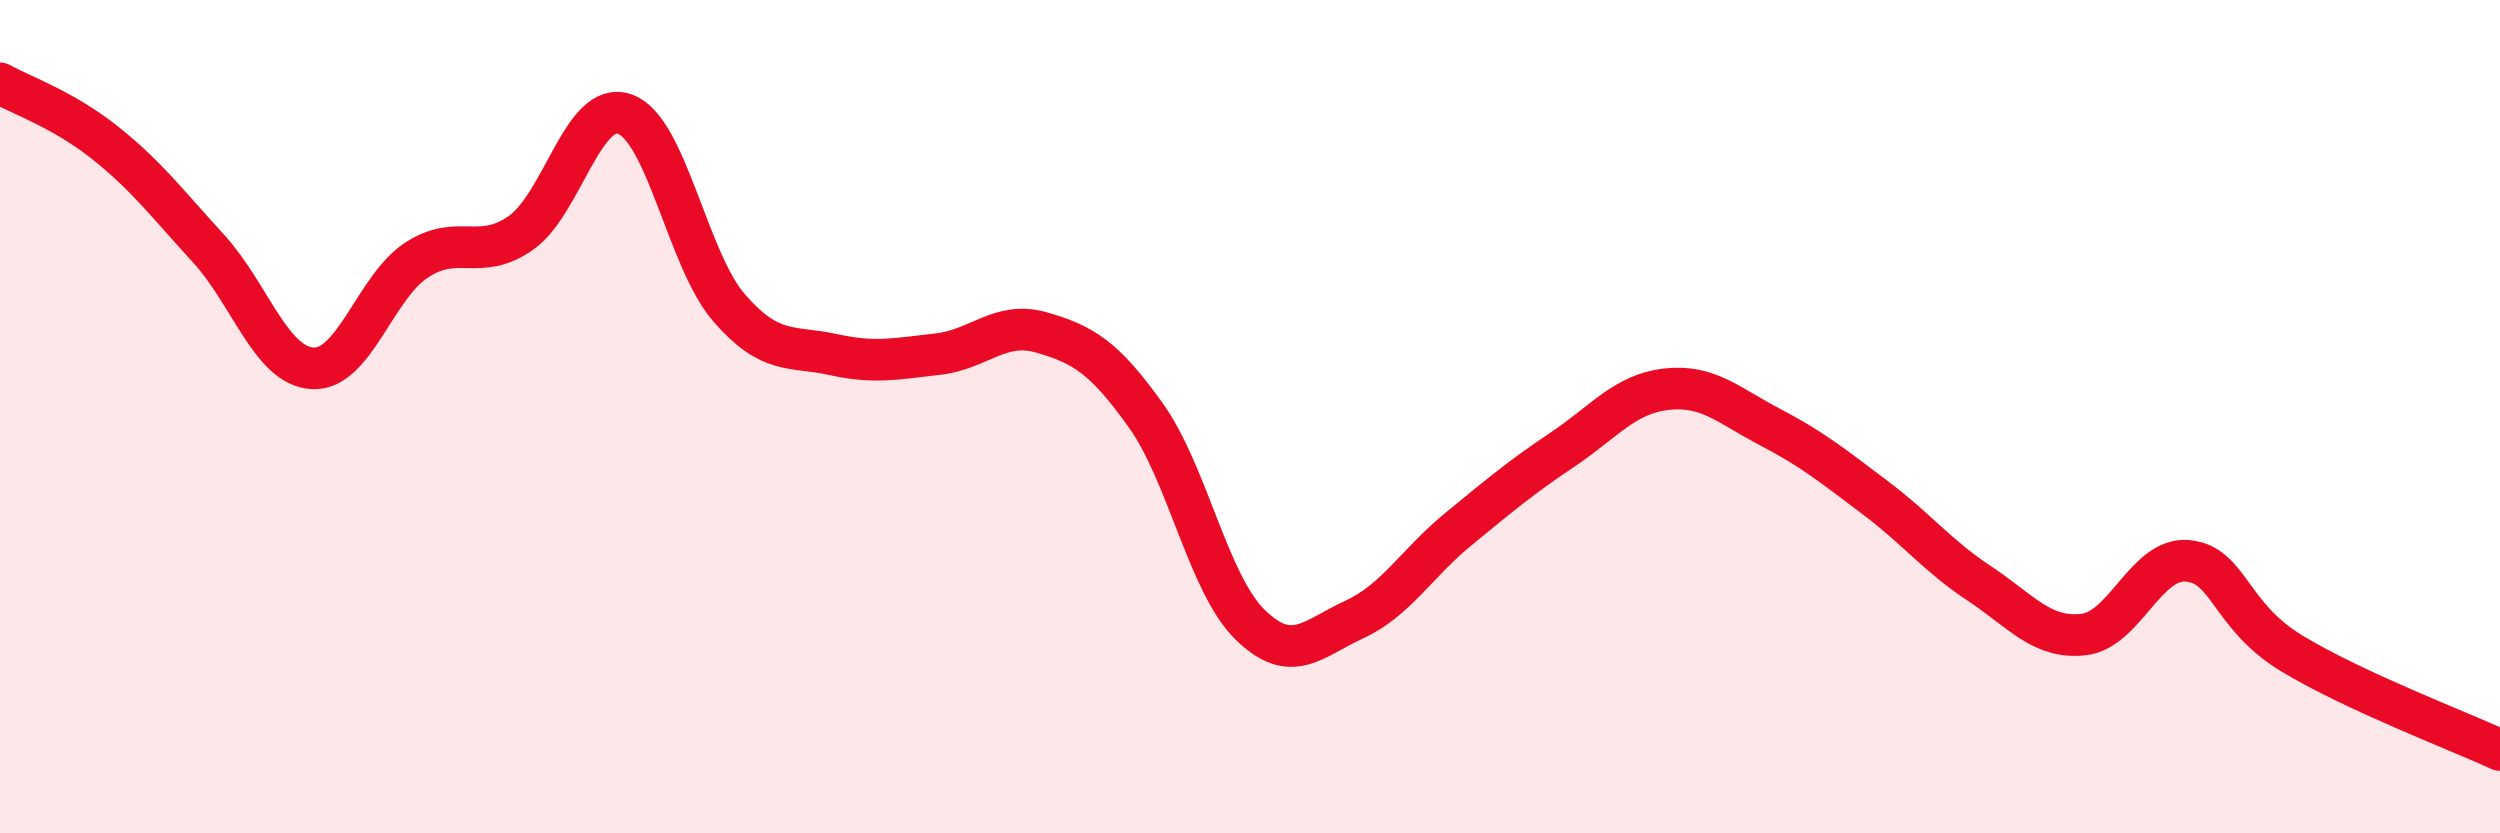
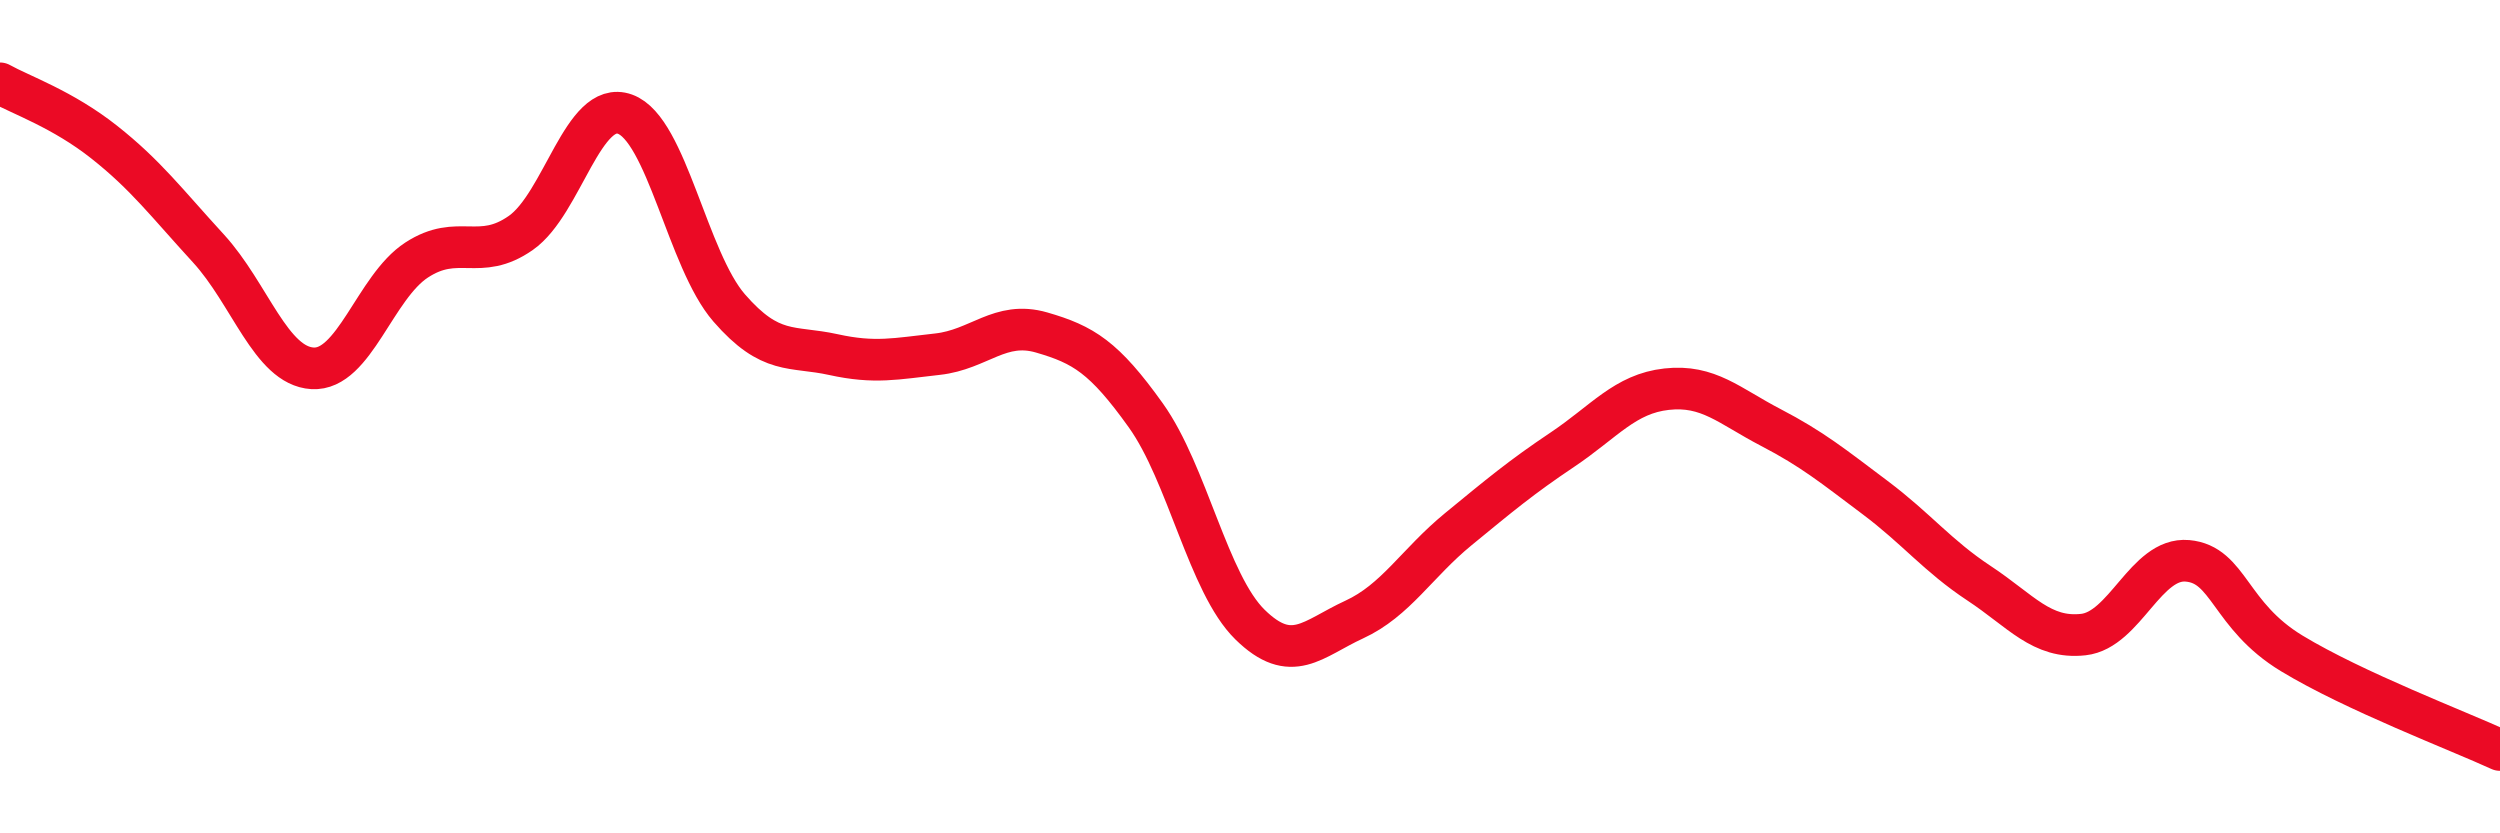
<svg xmlns="http://www.w3.org/2000/svg" width="60" height="20" viewBox="0 0 60 20">
-   <path d="M 0,2 C 0.5,2.28 1.5,2.62 2.5,3.41 C 3.5,4.2 4,4.87 5,5.96 C 6,7.05 6.5,8.78 7.5,8.84 C 8.5,8.9 9,6.89 10,6.24 C 11,5.59 11.5,6.29 12.5,5.59 C 13.5,4.89 14,2.38 15,2.74 C 16,3.1 16.5,6.24 17.5,7.39 C 18.5,8.54 19,8.29 20,8.51 C 21,8.73 21.5,8.61 22.5,8.5 C 23.5,8.39 24,7.69 25,7.98 C 26,8.27 26.5,8.57 27.5,9.97 C 28.5,11.37 29,14.01 30,14.99 C 31,15.97 31.5,15.33 32.5,14.87 C 33.5,14.41 34,13.52 35,12.7 C 36,11.88 36.5,11.46 37.5,10.79 C 38.5,10.12 39,9.45 40,9.34 C 41,9.23 41.5,9.74 42.5,10.26 C 43.5,10.78 44,11.19 45,11.94 C 46,12.69 46.5,13.34 47.5,14 C 48.5,14.66 49,15.34 50,15.23 C 51,15.12 51.5,13.37 52.5,13.46 C 53.5,13.55 53.5,14.77 55,15.68 C 56.5,16.59 59,17.54 60,18L60 20L0 20Z" fill="#EB0A25" opacity="0.1" stroke-linecap="round" stroke-linejoin="round" />
  <path d="M 0,2 C 0.5,2.28 1.5,2.62 2.5,3.41 C 3.5,4.2 4,4.87 5,5.96 C 6,7.05 6.5,8.78 7.5,8.84 C 8.5,8.9 9,6.89 10,6.24 C 11,5.59 11.5,6.29 12.5,5.59 C 13.5,4.89 14,2.38 15,2.74 C 16,3.1 16.5,6.24 17.5,7.39 C 18.5,8.54 19,8.29 20,8.51 C 21,8.73 21.5,8.61 22.5,8.5 C 23.5,8.39 24,7.69 25,7.98 C 26,8.27 26.5,8.57 27.5,9.97 C 28.5,11.37 29,14.01 30,14.99 C 31,15.97 31.5,15.33 32.5,14.87 C 33.5,14.41 34,13.52 35,12.7 C 36,11.88 36.5,11.46 37.5,10.79 C 38.5,10.12 39,9.45 40,9.34 C 41,9.23 41.5,9.74 42.5,10.26 C 43.5,10.78 44,11.19 45,11.94 C 46,12.69 46.5,13.34 47.5,14 C 48.5,14.66 49,15.34 50,15.23 C 51,15.12 51.5,13.37 52.5,13.46 C 53.5,13.55 53.5,14.77 55,15.68 C 56.5,16.59 59,17.54 60,18" stroke="#EB0A25" stroke-width="1" fill="none" stroke-linecap="round" stroke-linejoin="round" />
</svg>